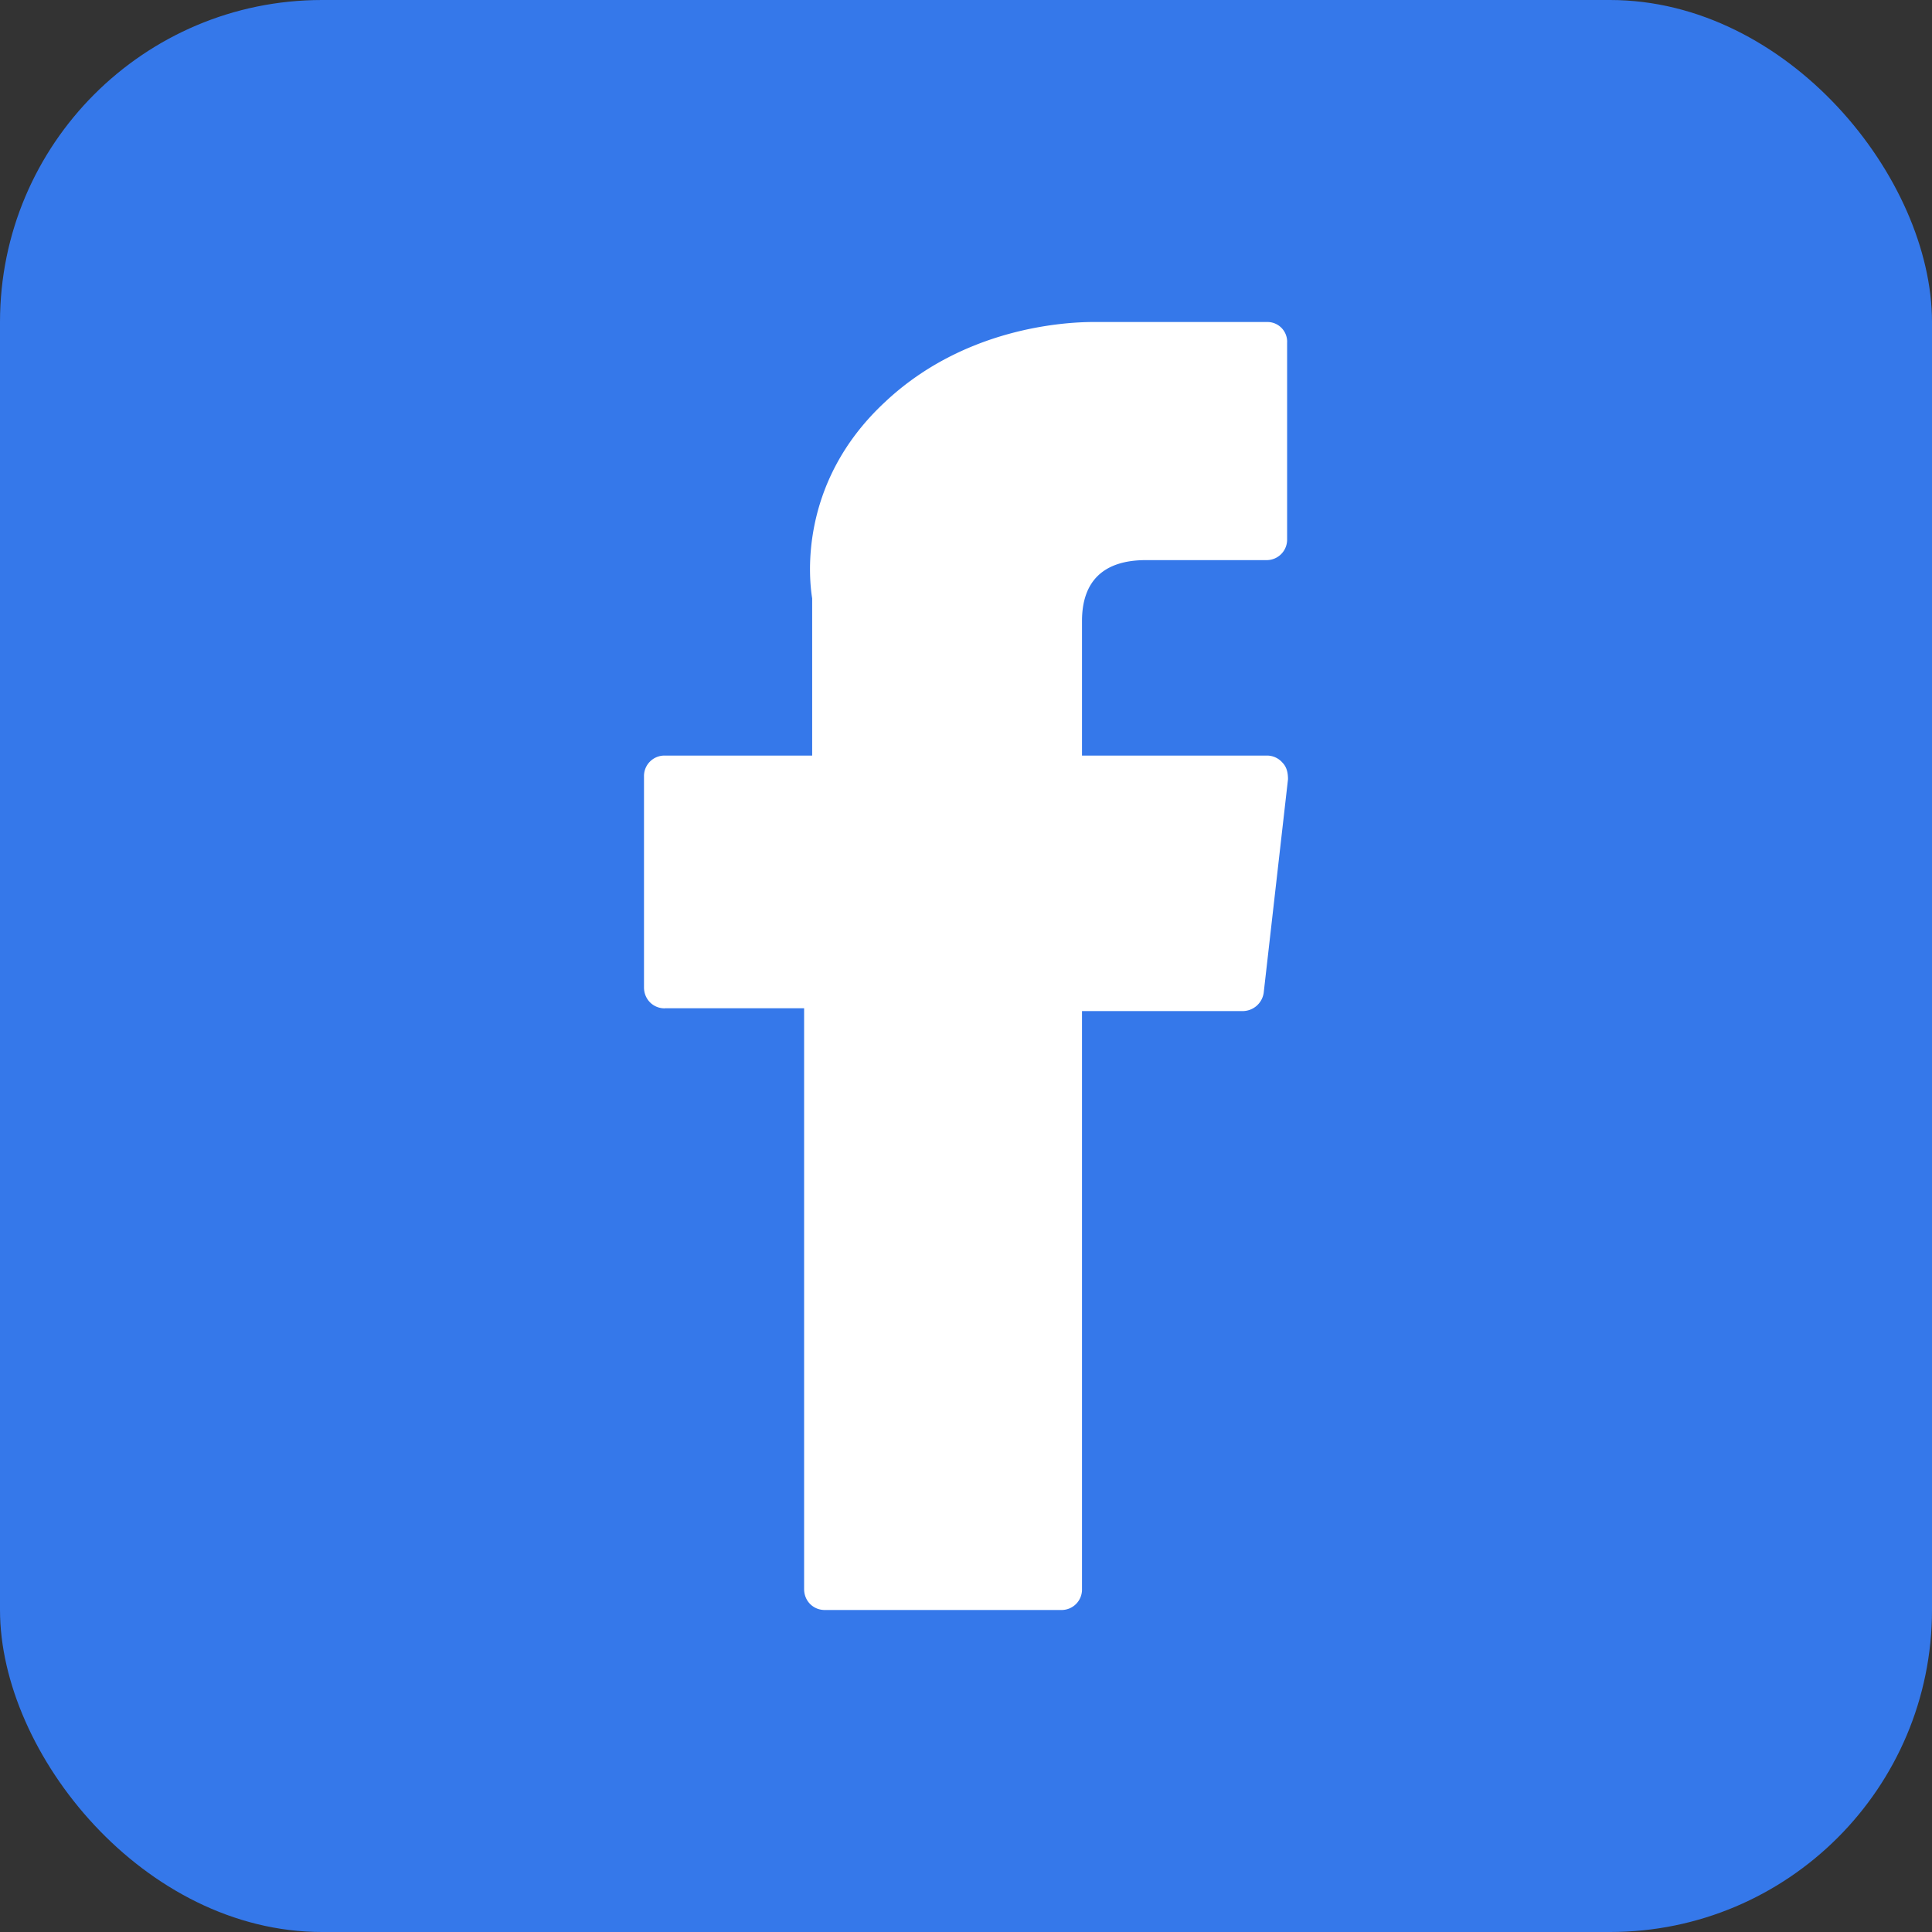
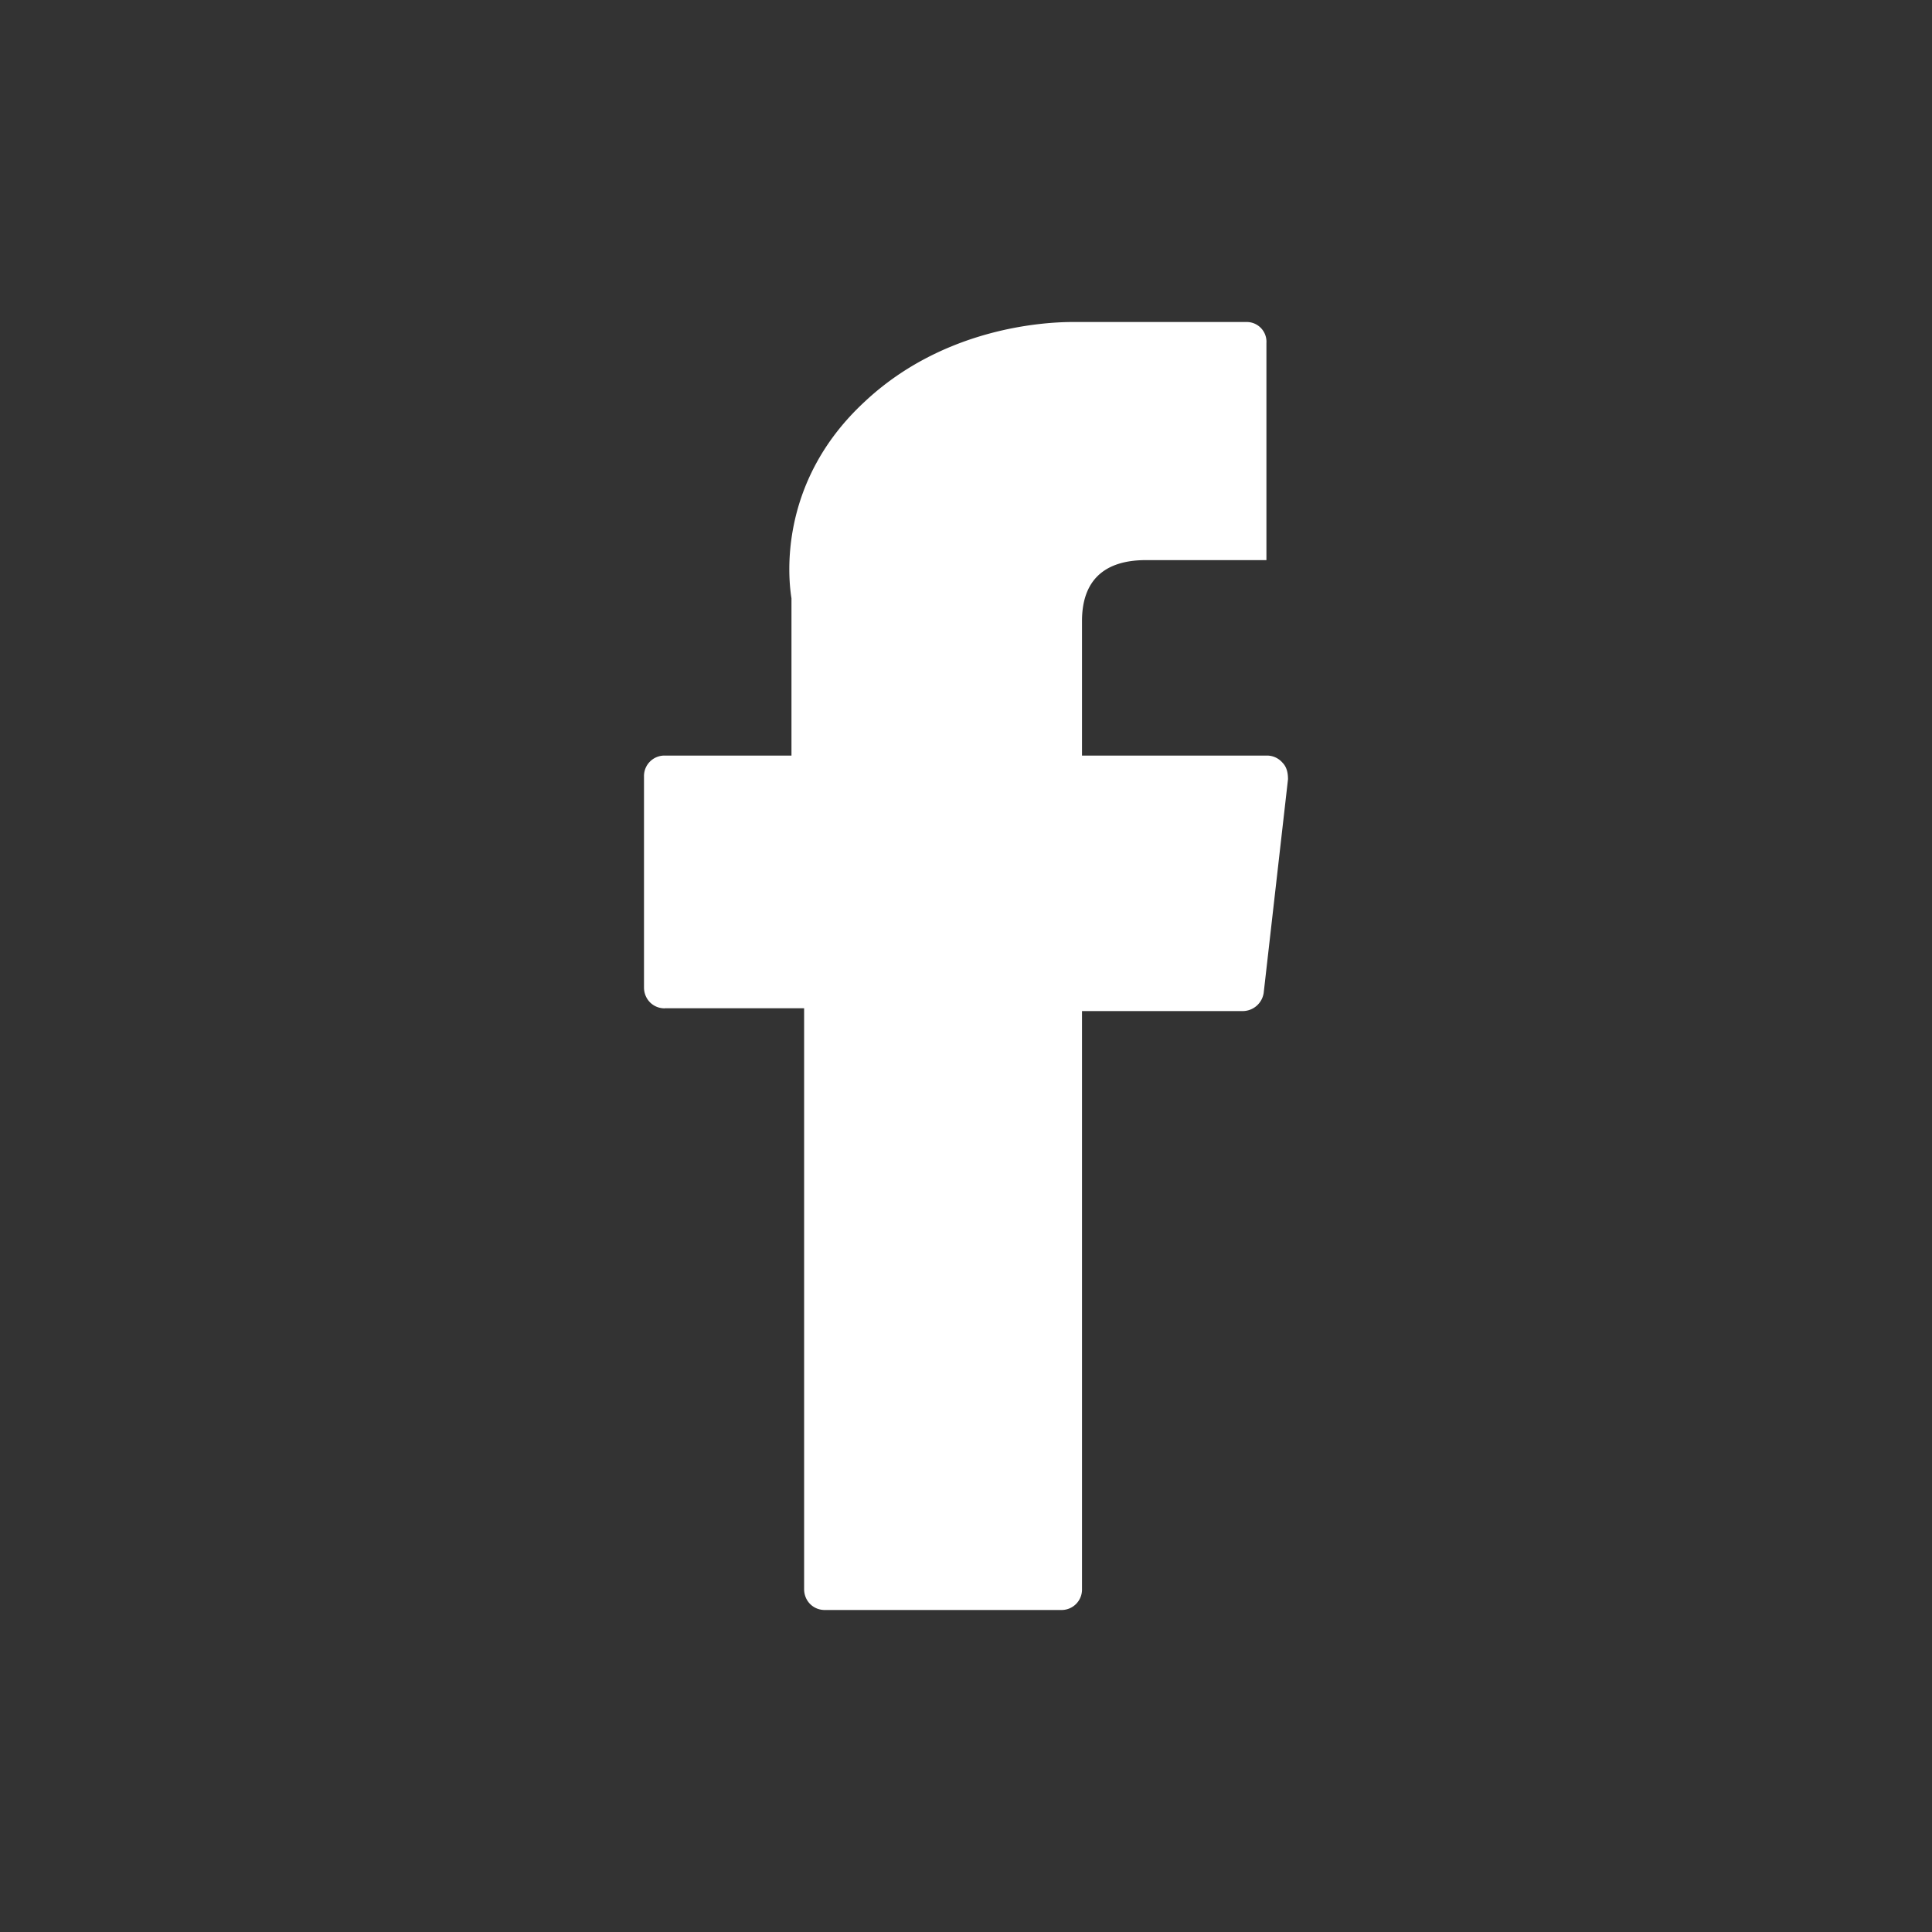
<svg xmlns="http://www.w3.org/2000/svg" fill="none" height="24" width="24">
  <rect width="100%" height="100%" fill="#333333" stroke="none" />
-   <rect fill="#3578ea" height="24" rx="4" width="24" />
-   <path d="M8.257 12.525h1.732v7.215c0 .147.112.26.257.26h2.938a.254.254 0 0 0 .257-.26V12.56h2a.265.265 0 0 0 .257-.226L16 9.68c0-.068-.011-.147-.067-.204a.255.255 0 0 0-.19-.09h-2.302V7.715c0-.497.268-.757.794-.757h1.497a.254.254 0 0 0 .257-.26V4.26a.245.245 0 0 0-.246-.26h-2.157c-.357 0-1.608.068-2.592.994-1.095 1.016-.938 2.235-.905 2.439v1.953H8.257a.254.254 0 0 0-.257.26v2.62c0 .146.112.26.257.26z" fill="#fff" />
+   <path d="M8.257 12.525h1.732v7.215c0 .147.112.26.257.26h2.938a.254.254 0 0 0 .257-.26V12.56h2a.265.265 0 0 0 .257-.226L16 9.68c0-.068-.011-.147-.067-.204a.255.255 0 0 0-.19-.09h-2.302V7.715c0-.497.268-.757.794-.757h1.497V4.26a.245.245 0 0 0-.246-.26h-2.157c-.357 0-1.608.068-2.592.994-1.095 1.016-.938 2.235-.905 2.439v1.953H8.257a.254.254 0 0 0-.257.26v2.62c0 .146.112.26.257.26z" fill="#fff" />
</svg>